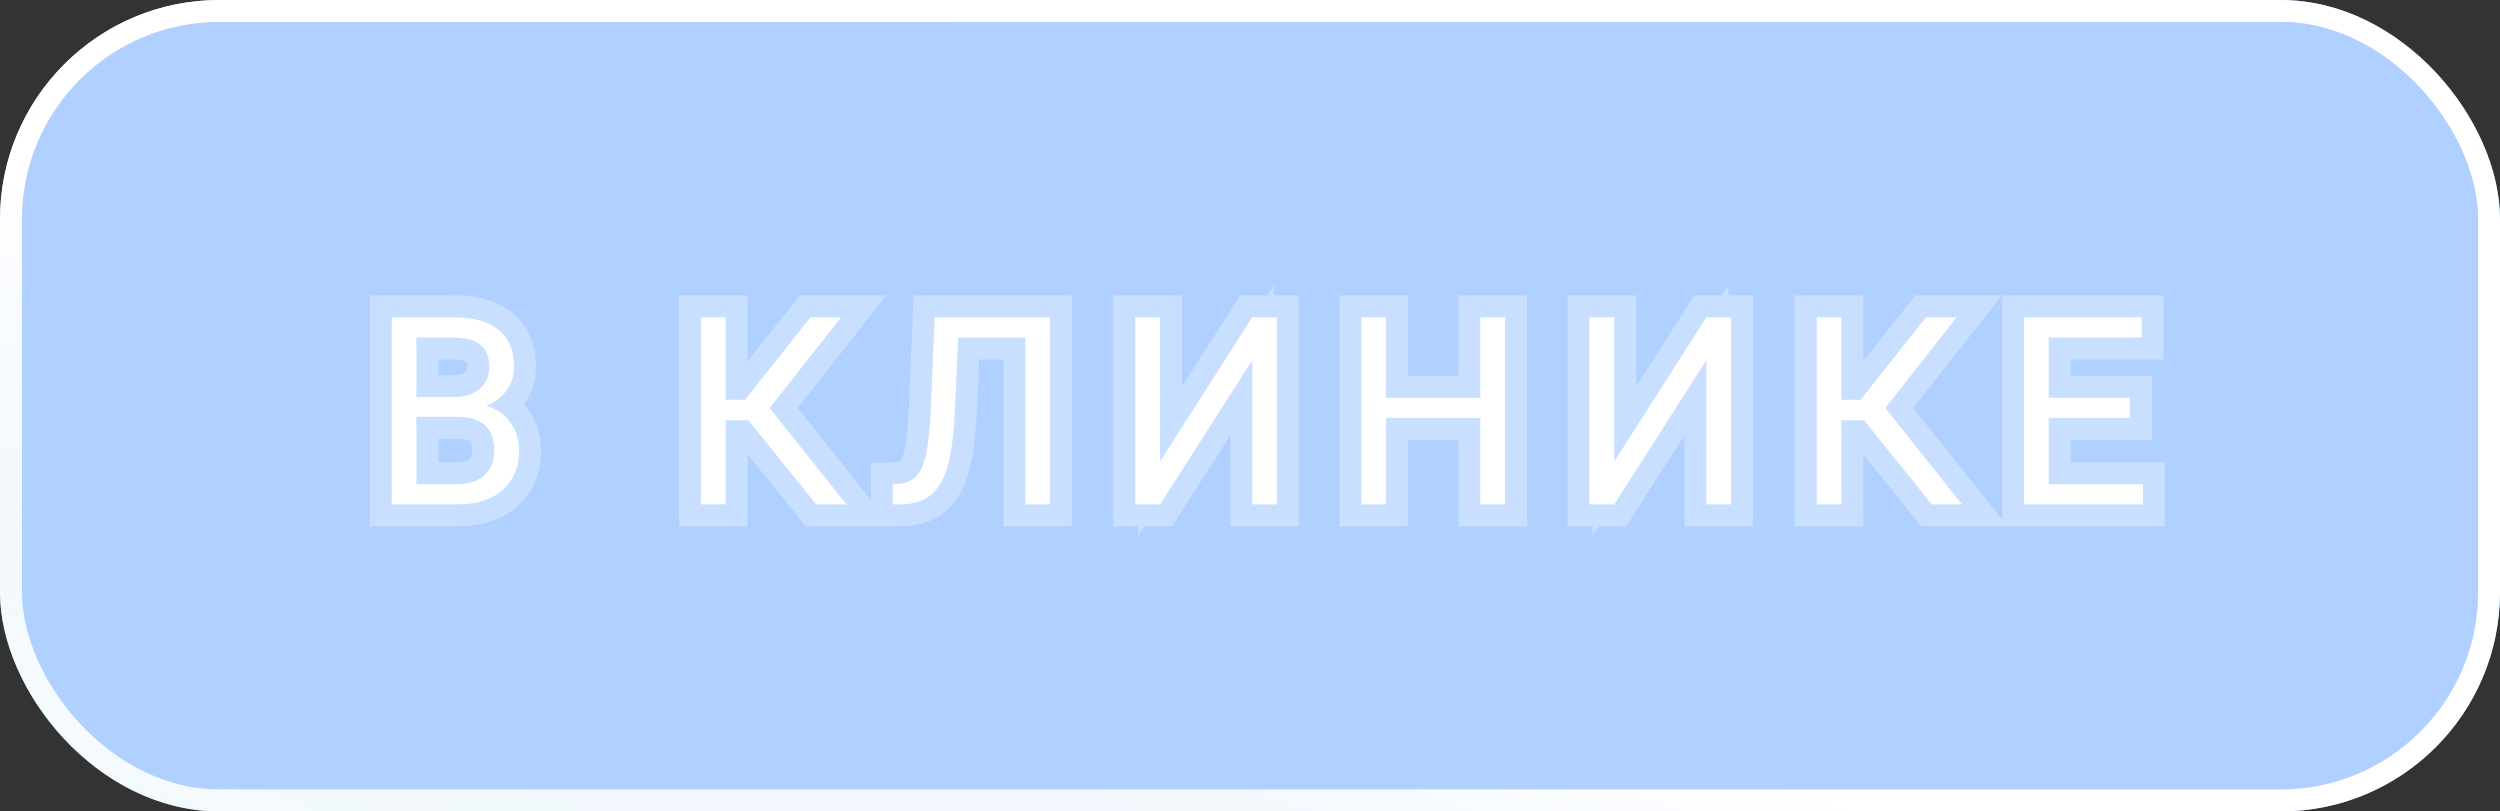
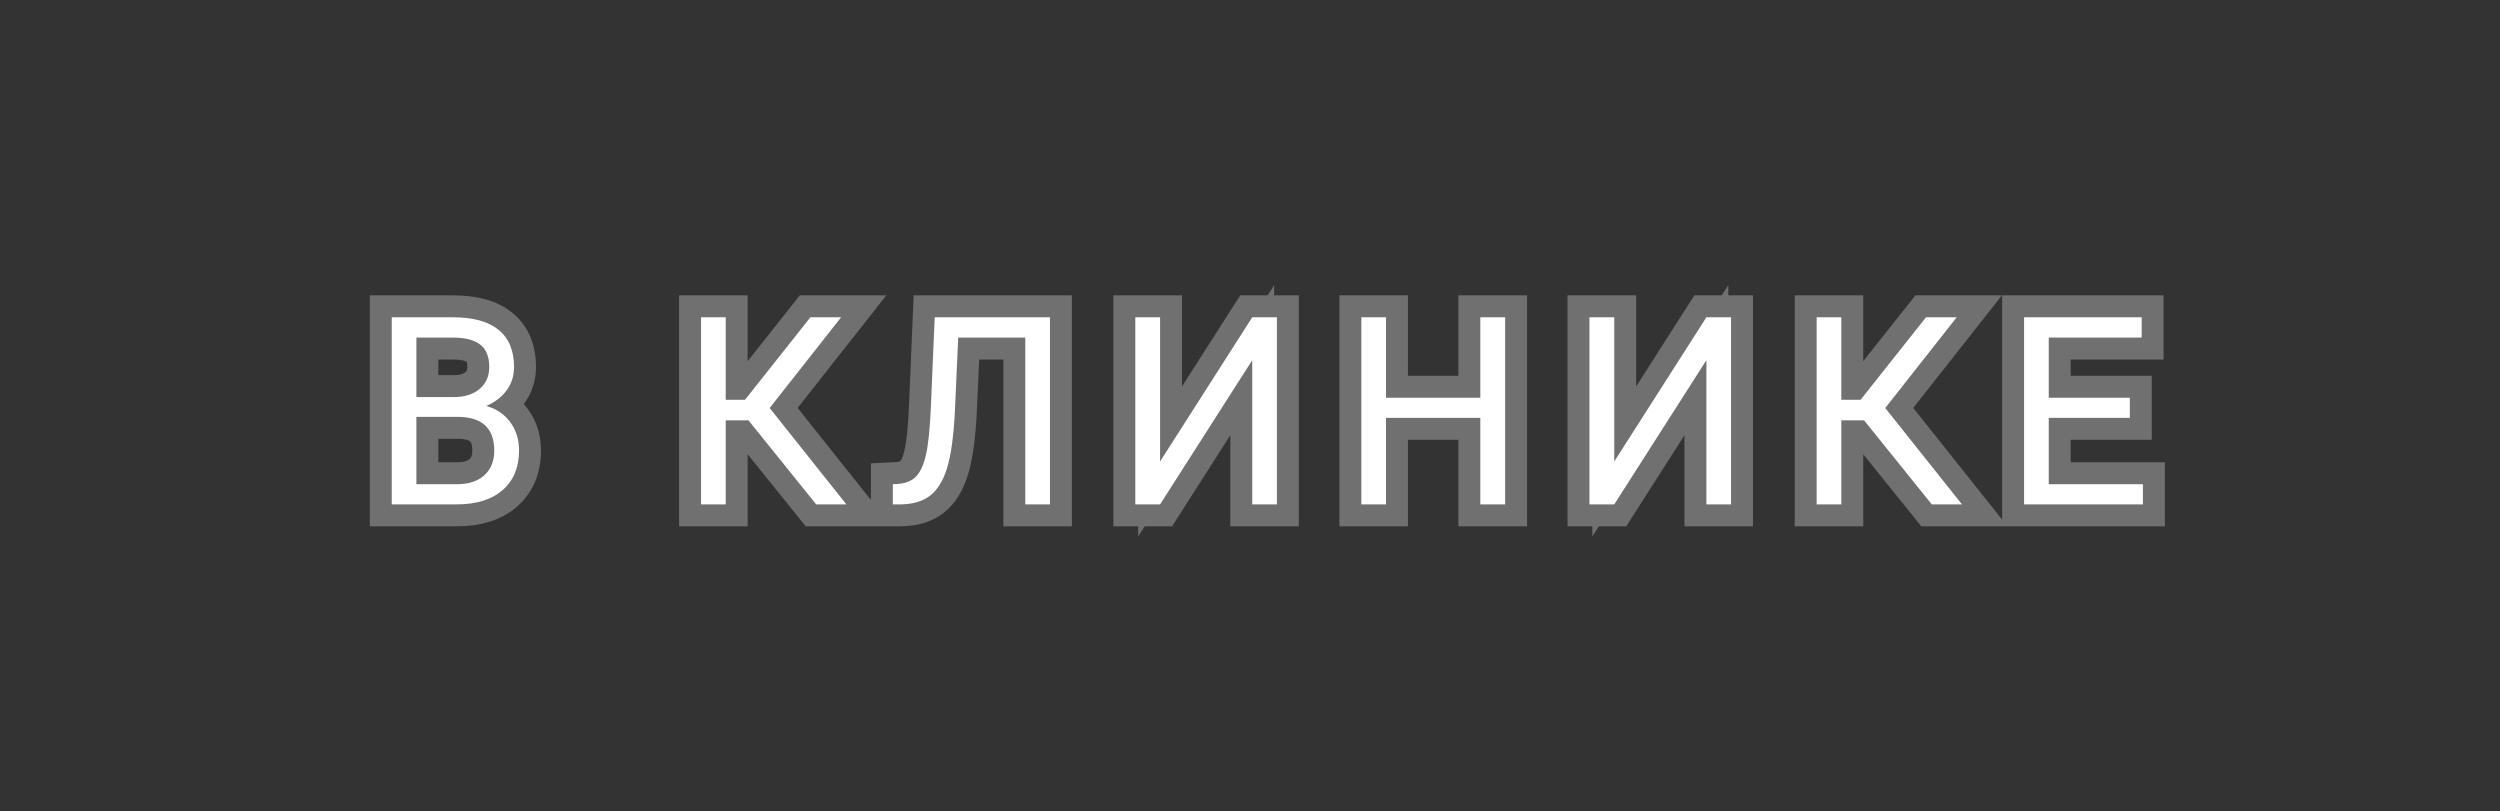
<svg xmlns="http://www.w3.org/2000/svg" width="114" height="37" viewBox="0 0 114 37" fill="none">
  <rect x="0" y="0" width="114" height="37" fill="#333333" stroke="none" />
-   <rect x="0.5" y="0.5" width="113" height="36" rx="9.5" fill="#B0D1FF" />
-   <rect x="0.5" y="0.5" width="113" height="36" rx="9.5" stroke="url(#paint0_linear)" />
-   <rect x="0.5" y="0.5" width="113" height="36" rx="9.5" stroke="url(#paint1_linear)" />
  <path d="M17.863 23V14.468H20.652C21.577 14.468 22.273 14.66 22.738 15.043C23.206 15.425 23.441 15.992 23.441 16.742C23.441 17.14 23.327 17.494 23.101 17.802C22.874 18.107 22.566 18.343 22.175 18.511C22.636 18.64 22.999 18.886 23.265 19.25C23.534 19.609 23.669 20.039 23.669 20.539C23.669 21.304 23.421 21.906 22.925 22.343C22.429 22.781 21.728 23 20.822 23H17.863ZM18.988 19.009V22.08H20.845C21.368 22.08 21.78 21.945 22.081 21.675C22.386 21.402 22.538 21.027 22.538 20.55C22.538 19.523 21.98 19.009 20.863 19.009H18.988ZM18.988 18.107H20.687C21.179 18.107 21.572 17.984 21.864 17.738C22.161 17.492 22.31 17.158 22.31 16.736C22.31 16.267 22.173 15.927 21.9 15.716C21.626 15.502 21.21 15.394 20.652 15.394H18.988V18.107ZM34.13 19.168H33.093V23H31.968V14.468H33.093V18.23H33.972L36.955 14.468H38.355L35.097 18.605L38.595 23H37.218L34.13 19.168ZM47.878 14.468V23H46.753V15.394H43.694L43.542 18.775C43.483 19.908 43.366 20.759 43.19 21.33C43.018 21.9 42.764 22.32 42.428 22.589C42.093 22.855 41.643 22.992 41.081 23H40.712V22.08L40.946 22.068C41.309 22.041 41.589 21.923 41.784 21.716C41.979 21.505 42.128 21.171 42.229 20.714C42.331 20.257 42.403 19.554 42.446 18.605L42.622 14.468H47.878ZM57.102 14.468H58.227V23H57.102V16.425L52.9 23H51.77V14.468H52.9V21.043L57.102 14.468ZM68.634 23H67.503V19.056H63.202V23H62.077V14.468H63.202V18.136H67.503V14.468H68.634V23ZM77.811 14.468H78.936V23H77.811V16.425L73.61 23H72.479V14.468H73.61V21.043L77.811 14.468ZM85.002 19.168H83.964V23H82.839V14.468H83.964V18.23H84.843L87.826 14.468H89.226L85.968 18.605L89.466 23H88.089L85.002 19.168ZM97.12 19.056H93.423V22.08H97.718V23H92.298V14.468H97.659V15.394H93.423V18.136H97.12V19.056Z" fill="white" />
  <path d="M17.863 23H16.863V24H17.863V23ZM17.863 14.468V13.468H16.863V14.468H17.863ZM22.738 15.043L22.102 15.814L22.105 15.817L22.738 15.043ZM23.101 17.802L23.903 18.399L23.907 18.394L23.101 17.802ZM22.175 18.511L21.78 17.593L19.178 18.711L21.906 19.474L22.175 18.511ZM23.265 19.25L22.458 19.84L22.465 19.849L23.265 19.25ZM18.988 19.009V18.009H17.988V19.009H18.988ZM18.988 22.08H17.988V23.08H18.988V22.08ZM22.081 21.675L22.749 22.42L22.749 22.419L22.081 21.675ZM18.988 18.107H17.988V19.107H18.988V18.107ZM21.864 17.738L21.226 16.968L21.221 16.972L21.864 17.738ZM21.9 15.716L21.282 16.503L21.289 16.508L21.9 15.716ZM18.988 15.394V14.394H17.988V15.394H18.988ZM18.863 23V14.468H16.863V23H18.863ZM17.863 15.468H20.652V13.468H17.863V15.468ZM20.652 15.468C21.464 15.468 21.89 15.64 22.102 15.814L23.373 14.271C22.655 13.679 21.691 13.468 20.652 13.468V15.468ZM22.105 15.817C22.286 15.965 22.441 16.213 22.441 16.742H24.441C24.441 15.77 24.126 14.885 23.37 14.268L22.105 15.817ZM22.441 16.742C22.441 16.936 22.39 17.081 22.295 17.21L23.907 18.394C24.265 17.907 24.441 17.344 24.441 16.742H22.441ZM22.298 17.206C22.189 17.352 22.029 17.486 21.78 17.593L22.57 19.43C23.103 19.201 23.559 18.861 23.903 18.399L22.298 17.206ZM21.906 19.474C22.165 19.547 22.333 19.669 22.458 19.84L24.072 18.659C23.665 18.103 23.107 17.733 22.444 17.548L21.906 19.474ZM22.465 19.849C22.59 20.016 22.669 20.229 22.669 20.539H24.669C24.669 19.848 24.479 19.201 24.065 18.649L22.465 19.849ZM22.669 20.539C22.669 21.067 22.51 21.376 22.264 21.593L23.586 23.093C24.333 22.435 24.669 21.541 24.669 20.539H22.669ZM22.264 21.593C22.008 21.818 21.575 22 20.822 22V24C21.881 24 22.85 23.743 23.586 23.093L22.264 21.593ZM20.822 22H17.863V24H20.822V22ZM17.988 19.009V22.08H19.988V19.009H17.988ZM18.988 23.08H20.845V21.08H18.988V23.08ZM20.845 23.08C21.54 23.08 22.215 22.898 22.749 22.42L21.414 20.931C21.346 20.992 21.197 21.08 20.845 21.08V23.08ZM22.749 22.419C23.3 21.925 23.538 21.26 23.538 20.55H21.538C21.538 20.794 21.471 20.879 21.413 20.931L22.749 22.419ZM23.538 20.55C23.538 19.86 23.347 19.165 22.796 18.658C22.262 18.167 21.555 18.009 20.863 18.009V20.009C21.287 20.009 21.419 20.109 21.442 20.131C21.451 20.138 21.538 20.213 21.538 20.55H23.538ZM20.863 18.009H18.988V20.009H20.863V18.009ZM18.988 19.107H20.687V17.107H18.988V19.107ZM20.687 19.107C21.346 19.107 21.988 18.94 22.508 18.503L21.221 16.972C21.155 17.028 21.012 17.107 20.687 17.107V19.107ZM22.503 18.508C23.052 18.052 23.31 17.424 23.31 16.736H21.31C21.31 16.892 21.271 16.931 21.226 16.968L22.503 18.508ZM23.31 16.736C23.31 16.076 23.11 15.387 22.51 14.925L21.289 16.508C21.285 16.505 21.281 16.501 21.277 16.496C21.274 16.491 21.275 16.492 21.279 16.503C21.289 16.526 21.31 16.595 21.31 16.736H23.31ZM22.517 14.93C21.989 14.515 21.308 14.394 20.652 14.394V16.394C21.112 16.394 21.263 16.488 21.282 16.503L22.517 14.93ZM20.652 14.394H18.988V16.394H20.652V14.394ZM17.988 15.394V18.107H19.988V15.394H17.988ZM34.13 19.168L34.909 18.54L34.609 18.168H34.13V19.168ZM33.093 19.168V18.168H32.093V19.168H33.093ZM33.093 23V24H34.093V23H33.093ZM31.968 23H30.968V24H31.968V23ZM31.968 14.468V13.468H30.968V14.468H31.968ZM33.093 14.468H34.093V13.468H33.093V14.468ZM33.093 18.23H32.093V19.23H33.093V18.23ZM33.972 18.23V19.23H34.456L34.756 18.851L33.972 18.23ZM36.955 14.468V13.468H36.471L36.171 13.847L36.955 14.468ZM38.355 14.468L39.141 15.087L40.416 13.468H38.355V14.468ZM35.097 18.605L34.312 17.986L33.822 18.608L34.315 19.228L35.097 18.605ZM38.595 23V24H40.669L39.378 22.377L38.595 23ZM37.218 23L36.44 23.627L36.74 24H37.218V23ZM34.13 18.168H33.093V20.168H34.13V18.168ZM32.093 19.168V23H34.093V19.168H32.093ZM33.093 22H31.968V24H33.093V22ZM32.968 23V14.468H30.968V23H32.968ZM31.968 15.468H33.093V13.468H31.968V15.468ZM32.093 14.468V18.23H34.093V14.468H32.093ZM33.093 19.23H33.972V17.23H33.093V19.23ZM34.756 18.851L37.738 15.089L36.171 13.847L33.189 17.609L34.756 18.851ZM36.955 15.468H38.355V13.468H36.955V15.468ZM37.569 13.85L34.312 17.986L35.883 19.224L39.141 15.087L37.569 13.85ZM34.315 19.228L37.813 23.622L39.378 22.377L35.88 17.982L34.315 19.228ZM38.595 22H37.218V24H38.595V22ZM37.997 22.372L34.909 18.54L33.352 19.795L36.44 23.627L37.997 22.372ZM47.878 14.468H48.878V13.468H47.878V14.468ZM47.878 23V24H48.878V23H47.878ZM46.753 23H45.753V24H46.753V23ZM46.753 15.394H47.753V14.394H46.753V15.394ZM43.694 15.394V14.394H42.738L42.695 15.349L43.694 15.394ZM43.542 18.775L44.541 18.827L44.541 18.82L43.542 18.775ZM43.19 21.33L42.235 21.035L42.233 21.041L43.19 21.33ZM42.428 22.589L43.049 23.374L43.054 23.369L42.428 22.589ZM41.081 23V24L41.095 23.999L41.081 23ZM40.712 23H39.712V24H40.712V23ZM40.712 22.08L40.662 21.081L39.712 21.128V22.08H40.712ZM40.946 22.068L40.996 23.067L41.009 23.066L41.021 23.065L40.946 22.068ZM41.784 21.716L42.511 22.403L42.518 22.396L41.784 21.716ZM42.446 18.605L43.445 18.65L43.445 18.647L42.446 18.605ZM42.622 14.468V13.468H41.663L41.623 14.426L42.622 14.468ZM46.878 14.468V23H48.878V14.468H46.878ZM47.878 22H46.753V24H47.878V22ZM47.753 23V15.394H45.753V23H47.753ZM46.753 14.394H43.694V16.394H46.753V14.394ZM42.695 15.349L42.543 18.73L44.541 18.82L44.693 15.439L42.695 15.349ZM42.543 18.723C42.486 19.833 42.373 20.585 42.235 21.035L44.146 21.624C44.359 20.933 44.481 19.982 44.541 18.827L42.543 18.723ZM42.233 21.041C42.097 21.49 41.931 21.706 41.803 21.809L43.054 23.369C43.598 22.933 43.939 22.31 44.148 21.618L42.233 21.041ZM41.808 21.805C41.693 21.896 41.478 21.994 41.067 22L41.095 23.999C41.808 23.989 42.493 23.814 43.049 23.374L41.808 21.805ZM41.081 22H40.712V24H41.081V22ZM41.712 23V22.08H39.712V23H41.712ZM40.762 23.078L40.996 23.067L40.896 21.069L40.662 21.081L40.762 23.078ZM41.021 23.065C41.561 23.024 42.101 22.837 42.511 22.402L41.057 21.03C41.061 21.026 41.06 21.029 41.041 21.037C41.019 21.047 40.966 21.064 40.871 21.071L41.021 23.065ZM42.518 22.396C42.887 21.997 43.087 21.464 43.206 20.931L41.253 20.497C41.168 20.879 41.072 21.014 41.05 21.037L42.518 22.396ZM43.206 20.931C43.327 20.386 43.402 19.611 43.445 18.65L41.447 18.56C41.405 19.497 41.335 20.129 41.253 20.497L43.206 20.931ZM43.445 18.647L43.621 14.511L41.623 14.426L41.447 18.562L43.445 18.647ZM42.622 15.468H47.878V13.468H42.622V15.468ZM57.102 14.468V13.468H56.554L56.259 13.93L57.102 14.468ZM58.227 14.468H59.227V13.468H58.227V14.468ZM58.227 23V24H59.227V23H58.227ZM57.102 23H56.102V24H57.102V23ZM57.102 16.425H58.102V13.003L56.259 15.887L57.102 16.425ZM52.9 23V24H53.448L53.743 23.538L52.9 23ZM51.77 23H50.77V24H51.77V23ZM51.77 14.468V13.468H50.77V14.468H51.77ZM52.9 14.468H53.9V13.468H52.9V14.468ZM52.9 21.043H51.9V24.464L53.743 21.581L52.9 21.043ZM57.102 15.468H58.227V13.468H57.102V15.468ZM57.227 14.468V23H59.227V14.468H57.227ZM58.227 22H57.102V24H58.227V22ZM58.102 23V16.425H56.102V23H58.102ZM56.259 15.887L52.058 22.461L53.743 23.538L57.944 16.964L56.259 15.887ZM52.9 22H51.77V24H52.9V22ZM52.77 23V14.468H50.77V23H52.77ZM51.77 15.468H52.9V13.468H51.77V15.468ZM51.9 14.468V21.043H53.9V14.468H51.9ZM53.743 21.581L57.944 15.007L56.259 13.93L52.058 20.504L53.743 21.581ZM68.634 23V24H69.634V23H68.634ZM67.503 23H66.503V24H67.503V23ZM67.503 19.056H68.503V18.056H67.503V19.056ZM63.202 19.056V18.056H62.202V19.056H63.202ZM63.202 23V24H64.202V23H63.202ZM62.077 23H61.077V24H62.077V23ZM62.077 14.468V13.468H61.077V14.468H62.077ZM63.202 14.468H64.202V13.468H63.202V14.468ZM63.202 18.136H62.202V19.136H63.202V18.136ZM67.503 18.136V19.136H68.503V18.136H67.503ZM67.503 14.468V13.468H66.503V14.468H67.503ZM68.634 14.468H69.634V13.468H68.634V14.468ZM68.634 22H67.503V24H68.634V22ZM68.503 23V19.056H66.503V23H68.503ZM67.503 18.056H63.202V20.056H67.503V18.056ZM62.202 19.056V23H64.202V19.056H62.202ZM63.202 22H62.077V24H63.202V22ZM63.077 23V14.468H61.077V23H63.077ZM62.077 15.468H63.202V13.468H62.077V15.468ZM62.202 14.468V18.136H64.202V14.468H62.202ZM63.202 19.136H67.503V17.136H63.202V19.136ZM68.503 18.136V14.468H66.503V18.136H68.503ZM67.503 15.468H68.634V13.468H67.503V15.468ZM67.634 14.468V23H69.634V14.468H67.634ZM77.811 14.468V13.468H77.263L76.968 13.93L77.811 14.468ZM78.936 14.468H79.936V13.468H78.936V14.468ZM78.936 23V24H79.936V23H78.936ZM77.811 23H76.811V24H77.811V23ZM77.811 16.425H78.811V13.003L76.968 15.887L77.811 16.425ZM73.61 23V24H74.157L74.452 23.538L73.61 23ZM72.479 23H71.479V24H72.479V23ZM72.479 14.468V13.468H71.479V14.468H72.479ZM73.61 14.468H74.61V13.468H73.61V14.468ZM73.61 21.043H72.61V24.464L74.452 21.581L73.61 21.043ZM77.811 15.468H78.936V13.468H77.811V15.468ZM77.936 14.468V23H79.936V14.468H77.936ZM78.936 22H77.811V24H78.936V22ZM78.811 23V16.425H76.811V23H78.811ZM76.968 15.887L72.767 22.461L74.452 23.538L78.654 16.964L76.968 15.887ZM73.61 22H72.479V24H73.61V22ZM73.479 23V14.468H71.479V23H73.479ZM72.479 15.468H73.61V13.468H72.479V15.468ZM72.61 14.468V21.043H74.61V14.468H72.61ZM74.452 21.581L78.654 15.007L76.968 13.93L72.767 20.504L74.452 21.581ZM85.002 19.168L85.78 18.54L85.48 18.168H85.002V19.168ZM83.964 19.168V18.168H82.964V19.168H83.964ZM83.964 23V24H84.964V23H83.964ZM82.839 23H81.839V24H82.839V23ZM82.839 14.468V13.468H81.839V14.468H82.839ZM83.964 14.468H84.964V13.468H83.964V14.468ZM83.964 18.23H82.964V19.23H83.964V18.23ZM84.843 18.23V19.23H85.327L85.627 18.851L84.843 18.23ZM87.826 14.468V13.468H87.342L87.042 13.847L87.826 14.468ZM89.226 14.468L90.012 15.087L91.287 13.468H89.226V14.468ZM85.968 18.605L85.183 17.986L84.693 18.608L85.186 19.228L85.968 18.605ZM89.466 23V24H91.54L90.249 22.377L89.466 23ZM88.089 23L87.311 23.627L87.611 24H88.089V23ZM85.002 18.168H83.964V20.168H85.002V18.168ZM82.964 19.168V23H84.964V19.168H82.964ZM83.964 22H82.839V24H83.964V22ZM83.839 23V14.468H81.839V23H83.839ZM82.839 15.468H83.964V13.468H82.839V15.468ZM82.964 14.468V18.23H84.964V14.468H82.964ZM83.964 19.23H84.843V17.23H83.964V19.23ZM85.627 18.851L88.609 15.089L87.042 13.847L84.06 17.609L85.627 18.851ZM87.826 15.468H89.226V13.468H87.826V15.468ZM88.441 13.85L85.183 17.986L86.754 19.224L90.012 15.087L88.441 13.85ZM85.186 19.228L88.684 23.622L90.249 22.377L86.751 17.982L85.186 19.228ZM89.466 22H88.089V24H89.466V22ZM88.868 22.372L85.78 18.54L84.223 19.795L87.311 23.627L88.868 22.372ZM97.12 19.056V20.056H98.12V19.056H97.12ZM93.423 19.056V18.056H92.423V19.056H93.423ZM93.423 22.08H92.423V23.08H93.423V22.08ZM97.718 22.08H98.718V21.08H97.718V22.08ZM97.718 23V24H98.718V23H97.718ZM92.298 23H91.298V24H92.298V23ZM92.298 14.468V13.468H91.298V14.468H92.298ZM97.659 14.468H98.659V13.468H97.659V14.468ZM97.659 15.394V16.394H98.659V15.394H97.659ZM93.423 15.394V14.394H92.423V15.394H93.423ZM93.423 18.136H92.423V19.136H93.423V18.136ZM97.12 18.136H98.12V17.136H97.12V18.136ZM97.12 18.056H93.423V20.056H97.12V18.056ZM92.423 19.056V22.08H94.423V19.056H92.423ZM93.423 23.08H97.718V21.08H93.423V23.08ZM96.718 22.08V23H98.718V22.08H96.718ZM97.718 22H92.298V24H97.718V22ZM93.298 23V14.468H91.298V23H93.298ZM92.298 15.468H97.659V13.468H92.298V15.468ZM96.659 14.468V15.394H98.659V14.468H96.659ZM97.659 14.394H93.423V16.394H97.659V14.394ZM92.423 15.394V18.136H94.423V15.394H92.423ZM93.423 19.136H97.12V17.136H93.423V19.136ZM96.12 18.136V19.056H98.12V18.136H96.12Z" fill="white" fill-opacity="0.3" />
  <defs>
    <linearGradient id="paint0_linear" x1="122.291" y1="18.163" x2="97.944" y2="74.228" gradientUnits="userSpaceOnUse">
      <stop stop-color="#76A5FF" />
      <stop offset="1" stop-color="#E7F5FB" />
    </linearGradient>
    <linearGradient id="paint1_linear" x1="41.455" y1="21.863" x2="24.968" y2="70.12" gradientUnits="userSpaceOnUse">
      <stop stop-color="white" />
      <stop offset="1" stop-color="white" stop-opacity="0" />
    </linearGradient>
  </defs>
</svg>